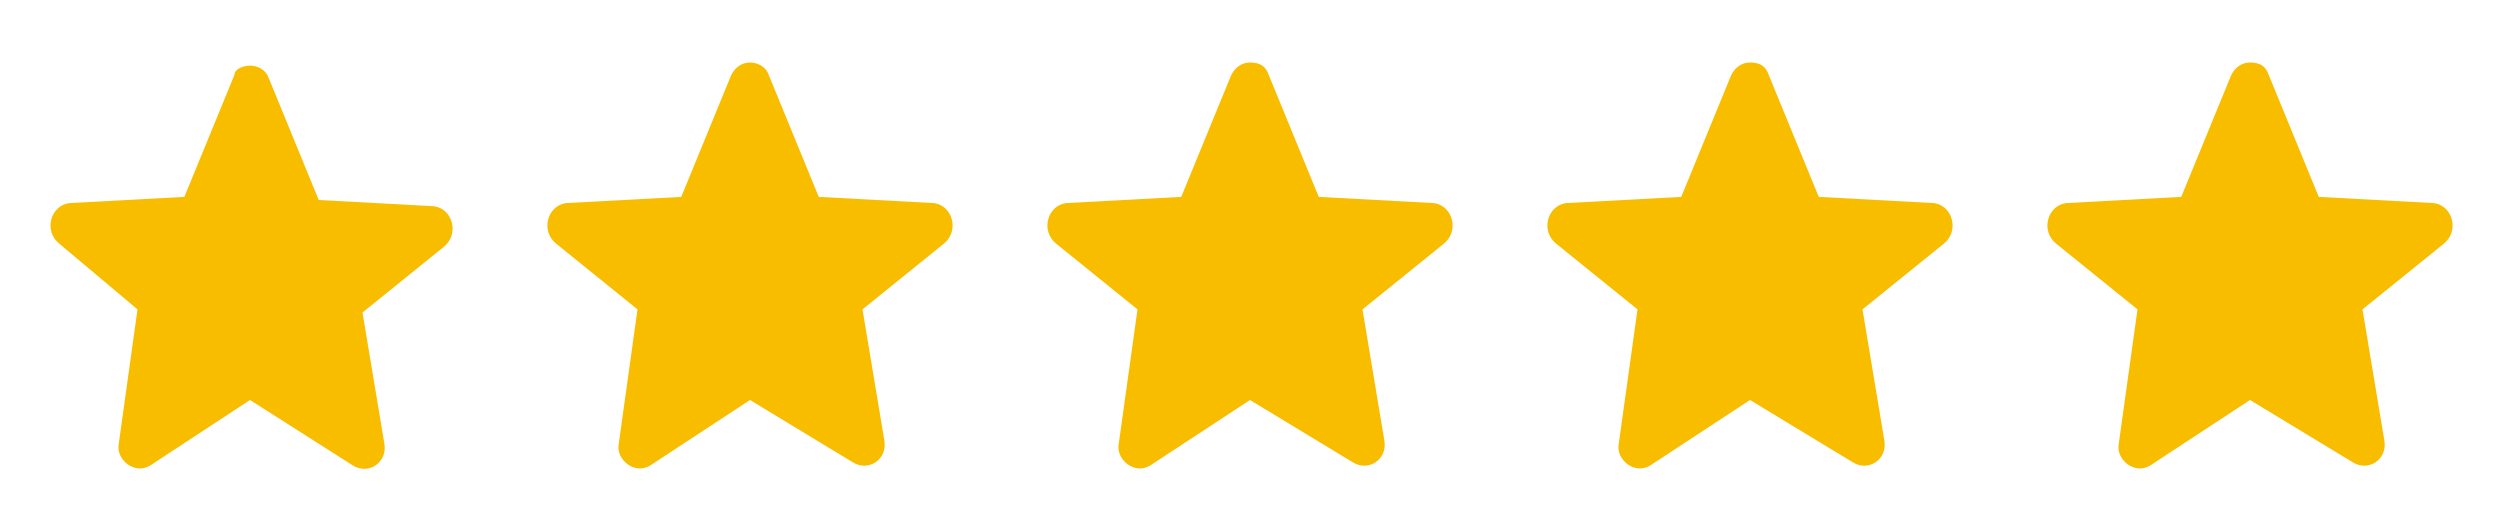
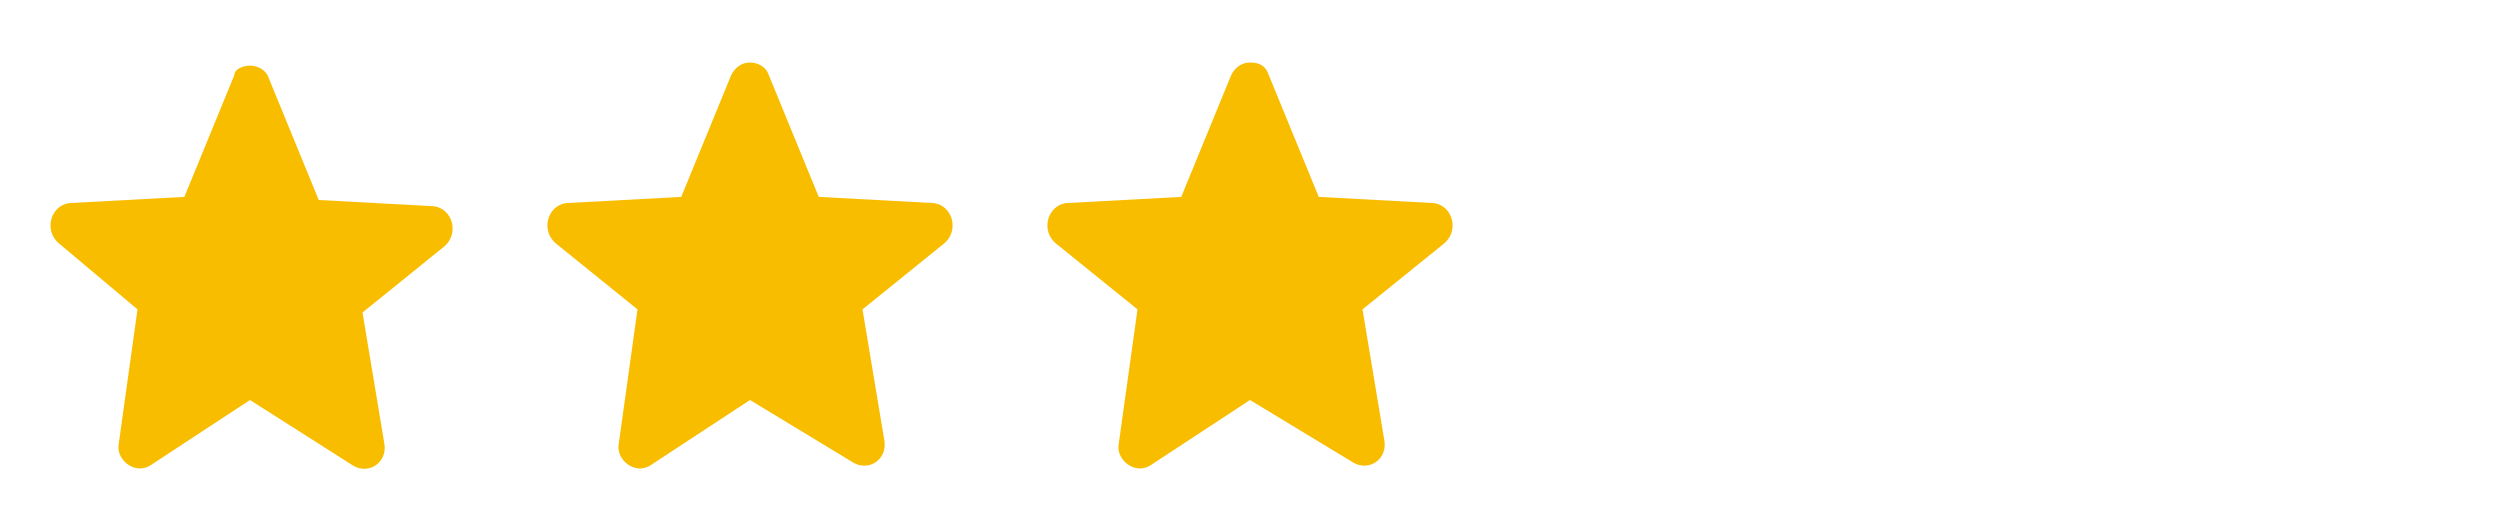
<svg xmlns="http://www.w3.org/2000/svg" version="1.0" id="Layer_1" x="0px" y="0px" viewBox="0 0 80 17" style="enable-background:new 0 0 80 17;" xml:space="preserve">
  <style type="text/css">
	.st0{fill-rule:evenodd;clip-rule:evenodd;fill:#F9BD00;}
</style>
  <path class="st0" d="M4.4,9.9L1.9,7.8C1.4,7.4,1.6,6.6,2.2,6.5l3.7-0.2l1.6-3.9C7.5,2.2,7.8,2.1,8,2.1s0.5,0.1,0.6,0.4l1.6,3.9  l3.7,0.2c0.6,0.1,0.8,0.9,0.3,1.3l-2.6,2.1l0.7,4.2c0.1,0.6-0.5,1-1,0.7L8,12.8l-3.2,2.1c-0.5,0.3-1.1-0.2-1-0.7L4.4,9.9z" />
  <path class="st0" d="M36.4,9.9l-2.6-2.1c-0.5-0.4-0.3-1.2,0.3-1.3l3.7-0.2l1.6-3.9c0.1-0.2,0.3-0.4,0.6-0.4s0.5,0.1,0.6,0.4l1.6,3.9  l3.7,0.2c0.6,0.1,0.8,0.9,0.3,1.3l-2.6,2.1l0.7,4.2c0.1,0.6-0.5,1-1,0.7L40,12.8l-3.2,2.1c-0.5,0.3-1.1-0.2-1-0.7L36.4,9.9z" />
  <path class="st0" d="M20.4,9.9l-2.6-2.1c-0.5-0.4-0.3-1.2,0.3-1.3l3.7-0.2l1.6-3.9c0.1-0.2,0.3-0.4,0.6-0.4c0.2,0,0.5,0.1,0.6,0.4  l1.6,3.9l3.7,0.2c0.6,0.1,0.8,0.9,0.3,1.3l-2.6,2.1l0.7,4.2c0.1,0.6-0.5,1-1,0.7L24,12.8l-3.2,2.1c-0.5,0.3-1.1-0.2-1-0.7L20.4,9.9z  " />
-   <path class="st0" d="M52.4,9.9l-2.6-2.1c-0.5-0.4-0.3-1.2,0.3-1.3l3.7-0.2l1.6-3.9c0.1-0.2,0.3-0.4,0.6-0.4s0.5,0.1,0.6,0.4l1.6,3.9  l3.7,0.2c0.6,0.1,0.8,0.9,0.3,1.3l-2.6,2.1l0.7,4.2c0.1,0.6-0.5,1-1,0.7L56,12.8l-3.2,2.1c-0.5,0.3-1.1-0.2-1-0.7L52.4,9.9z" />
-   <path class="st0" d="M68.4,9.9l-2.6-2.1c-0.5-0.4-0.3-1.2,0.3-1.3l3.7-0.2l1.6-3.9c0.1-0.2,0.3-0.4,0.6-0.4s0.5,0.1,0.6,0.4l1.6,3.9  l3.7,0.2c0.6,0.1,0.8,0.9,0.3,1.3l-2.6,2.1l0.7,4.2c0.1,0.6-0.5,1-1,0.7L72,12.8l-3.2,2.1c-0.5,0.3-1.1-0.2-1-0.7L68.4,9.9z" />
</svg>